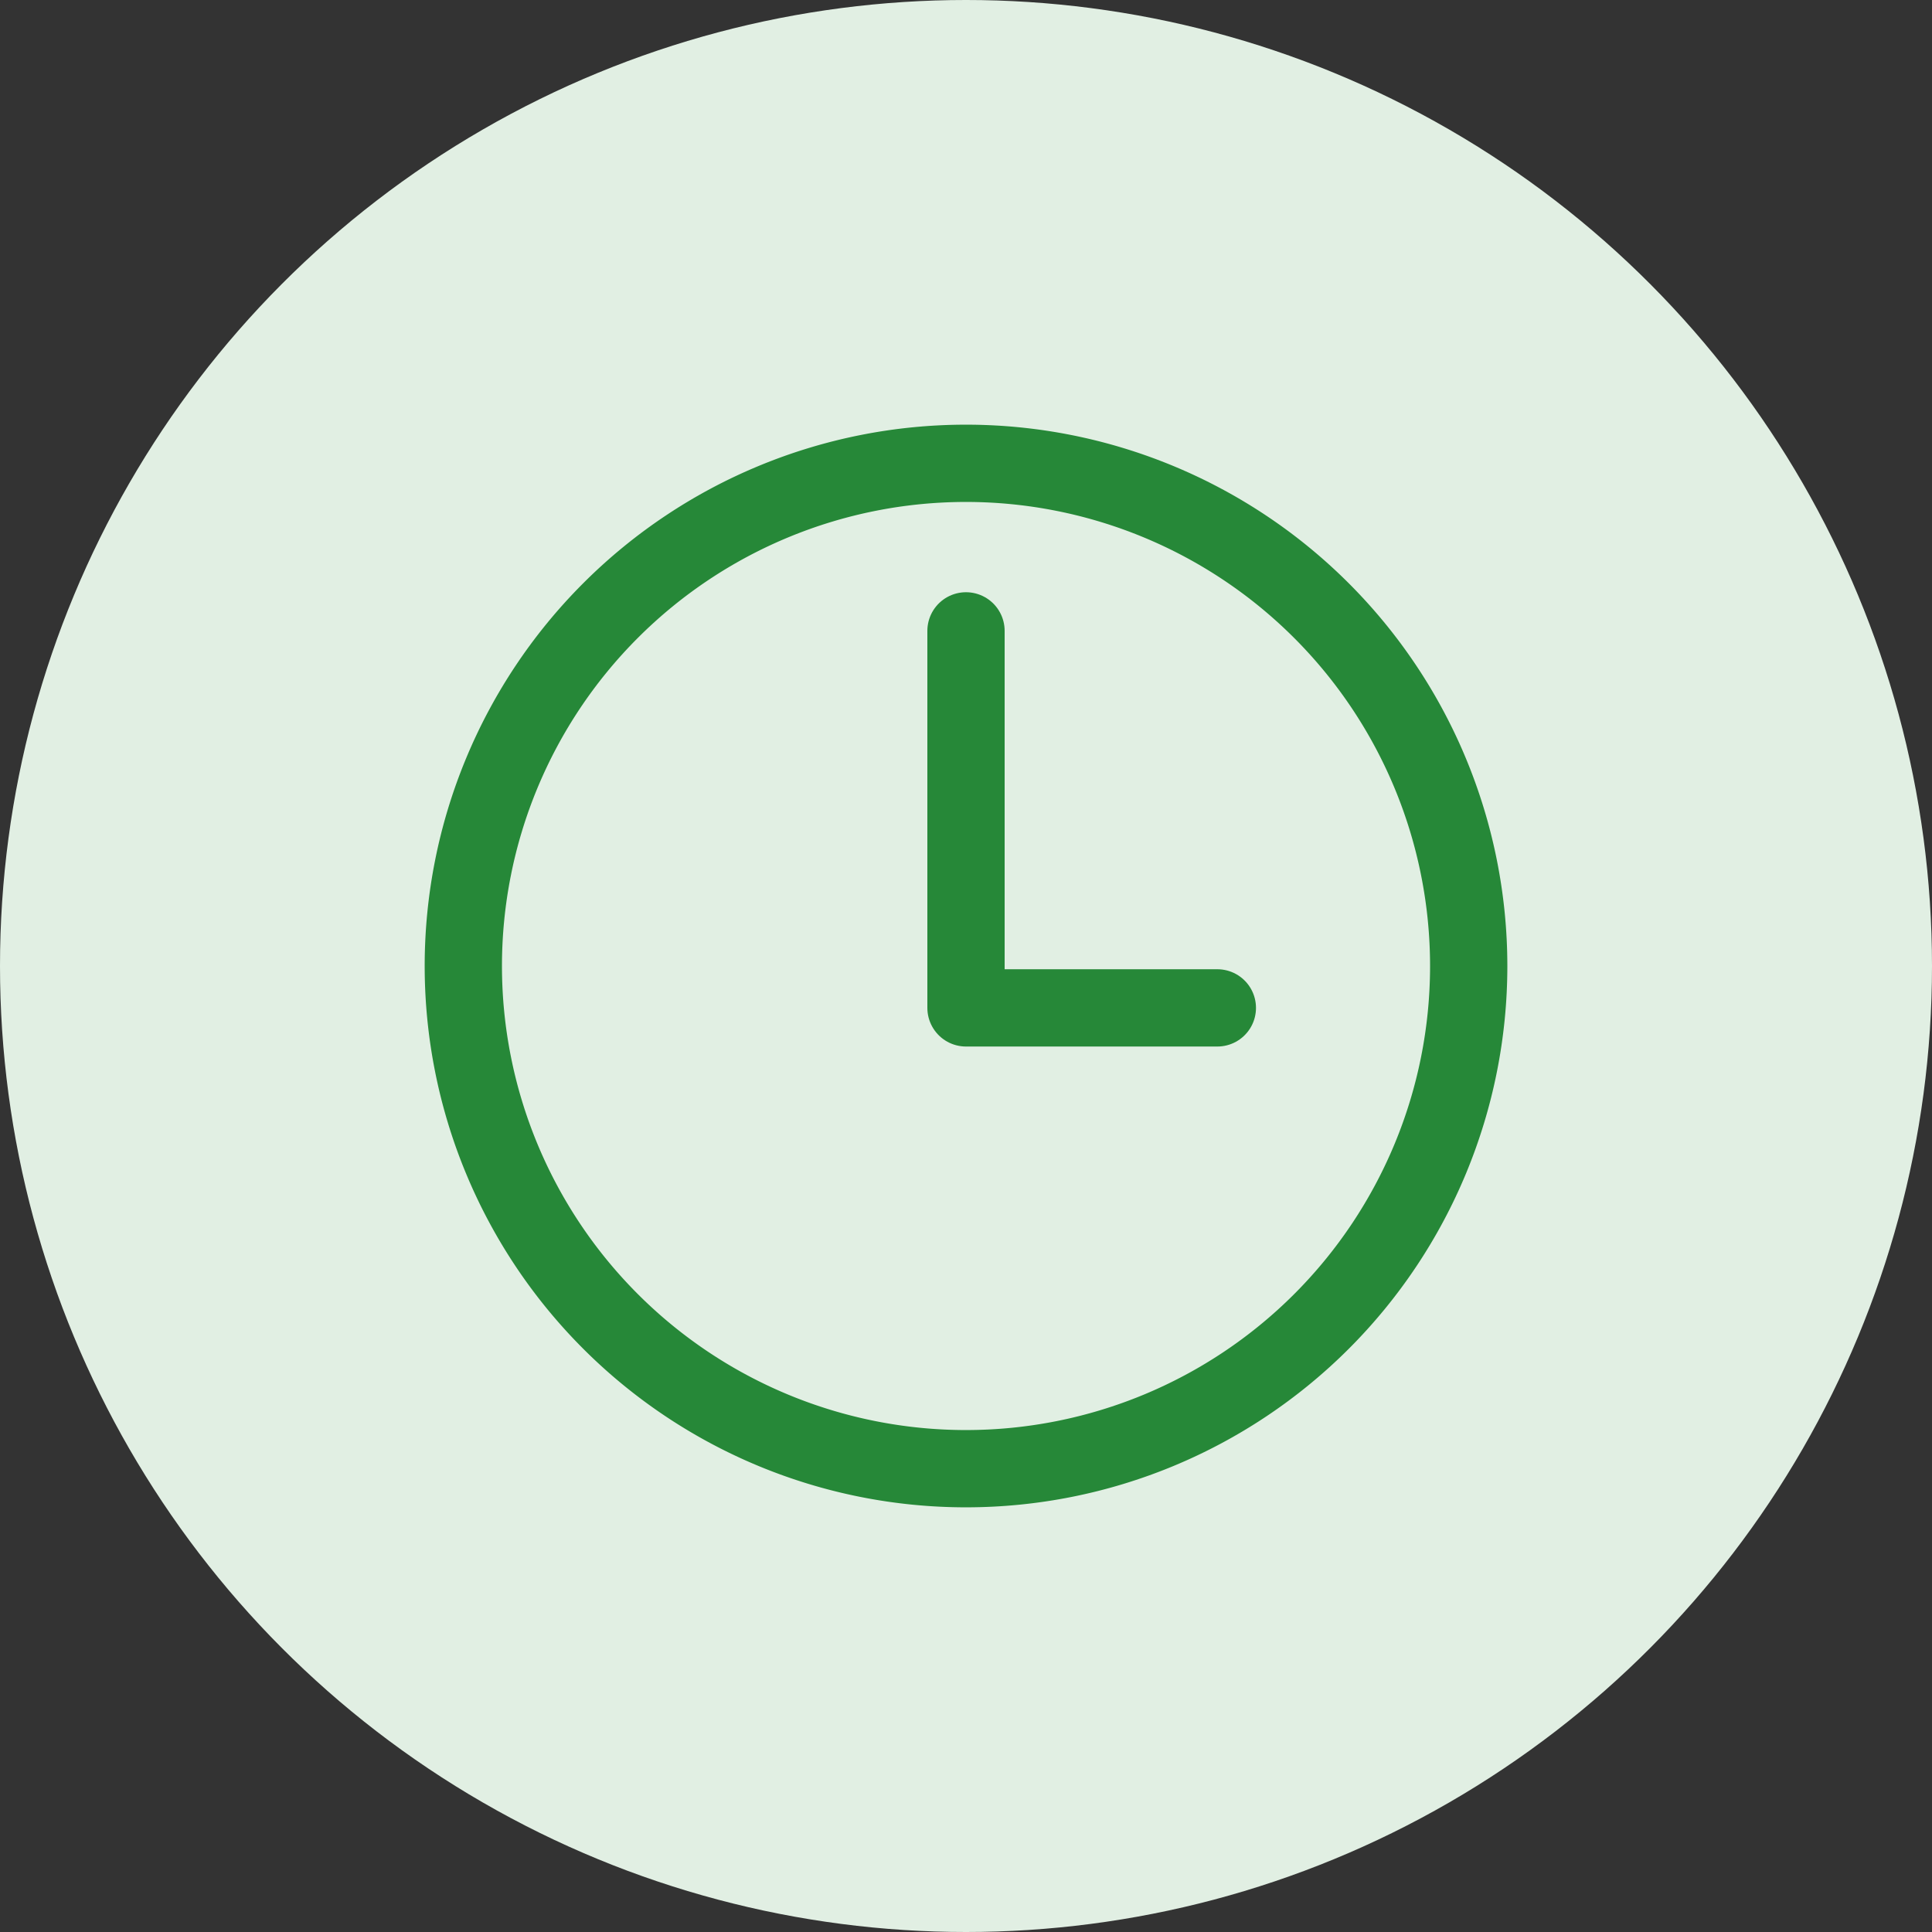
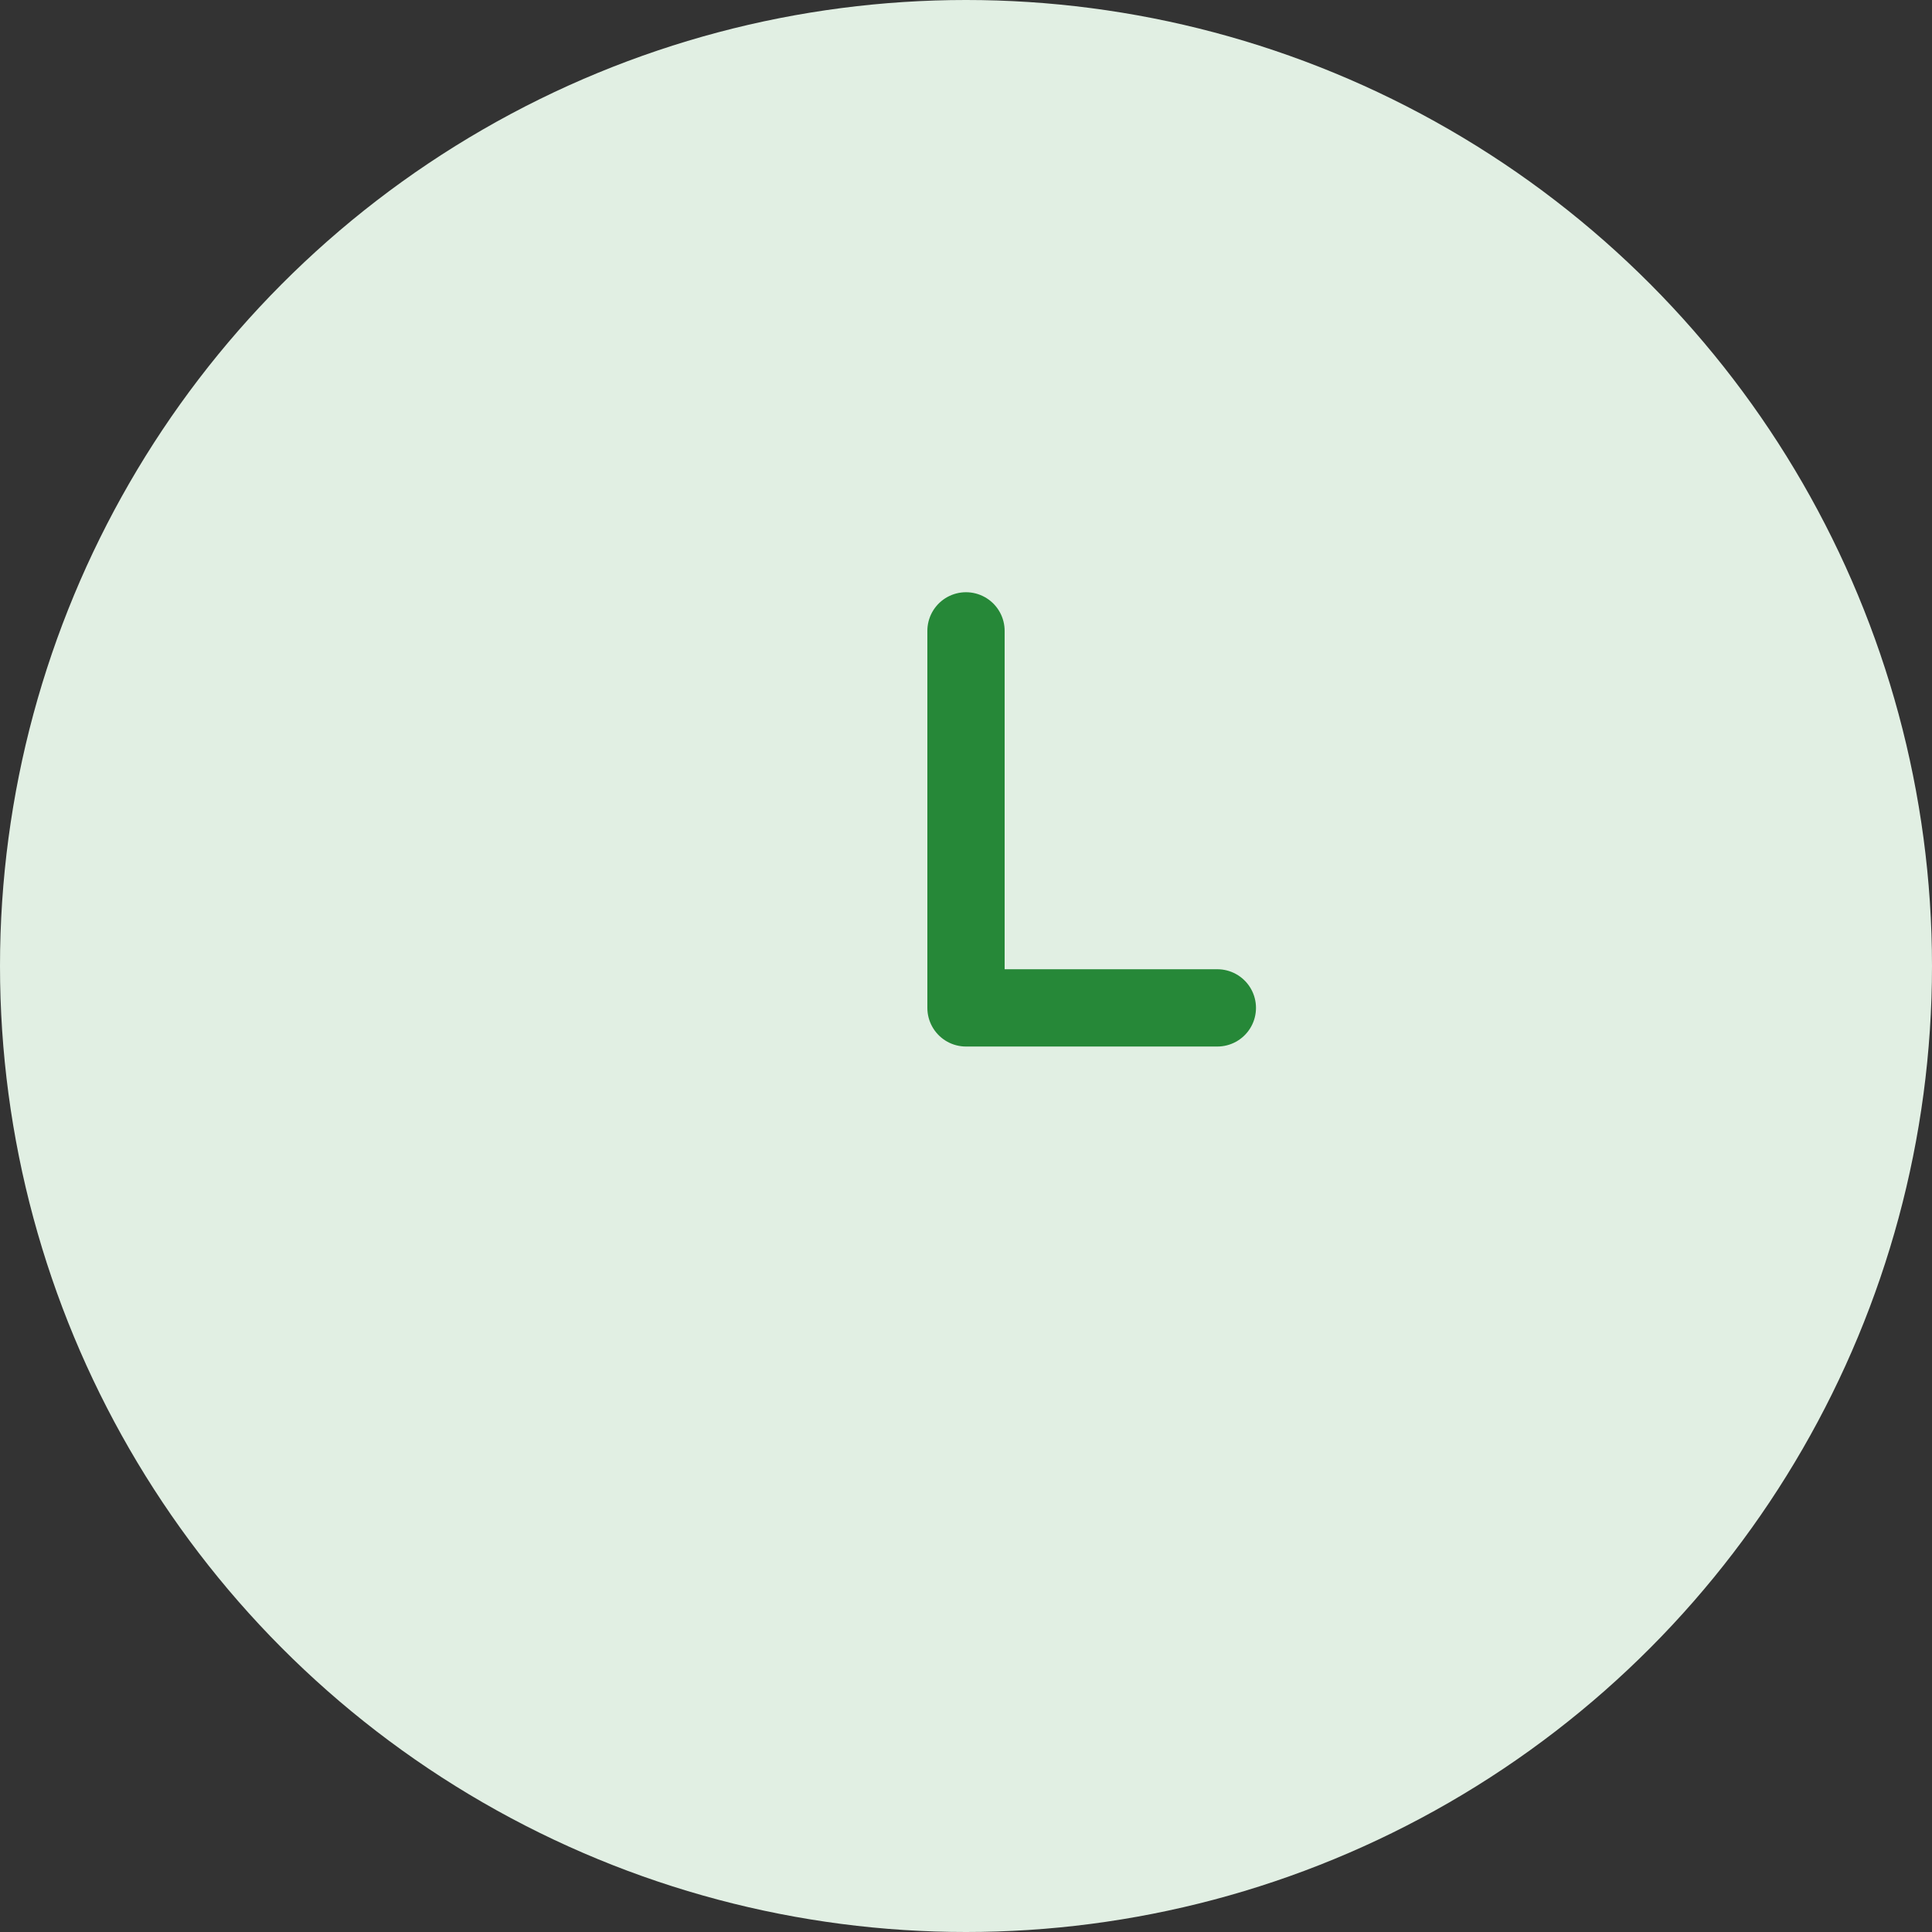
<svg xmlns="http://www.w3.org/2000/svg" width="125" height="125" viewBox="0 0 125 125">
  <rect x="0" y="0" width="125" height="125" fill="#333333" stroke="none" />
  <g id="Raggruppa_246" data-name="Raggruppa 246" transform="translate(-288 -2334)">
    <circle id="Ellisse_65" data-name="Ellisse 65" cx="62.5" cy="62.5" r="62.5" transform="translate(288 2334)" fill="#e1efe3" />
    <g id="Icon_ion-time-outline" data-name="Icon ion-time-outline" transform="translate(313.476 2359.476)">
-       <path id="Tracciato_984" data-name="Tracciato 984" d="M37.024,4.5A32.524,32.524,0,1,0,69.549,37.024,32.533,32.533,0,0,0,37.024,4.5Z" fill="none" stroke="#268838" stroke-miterlimit="10" stroke-width="5" />
      <path id="Tracciato_985" data-name="Tracciato 985" d="M18,9V33.393H34.262" transform="translate(19.024 6.341)" fill="none" stroke="#268838" stroke-linecap="round" stroke-linejoin="round" stroke-width="5" />
    </g>
  </g>
</svg>